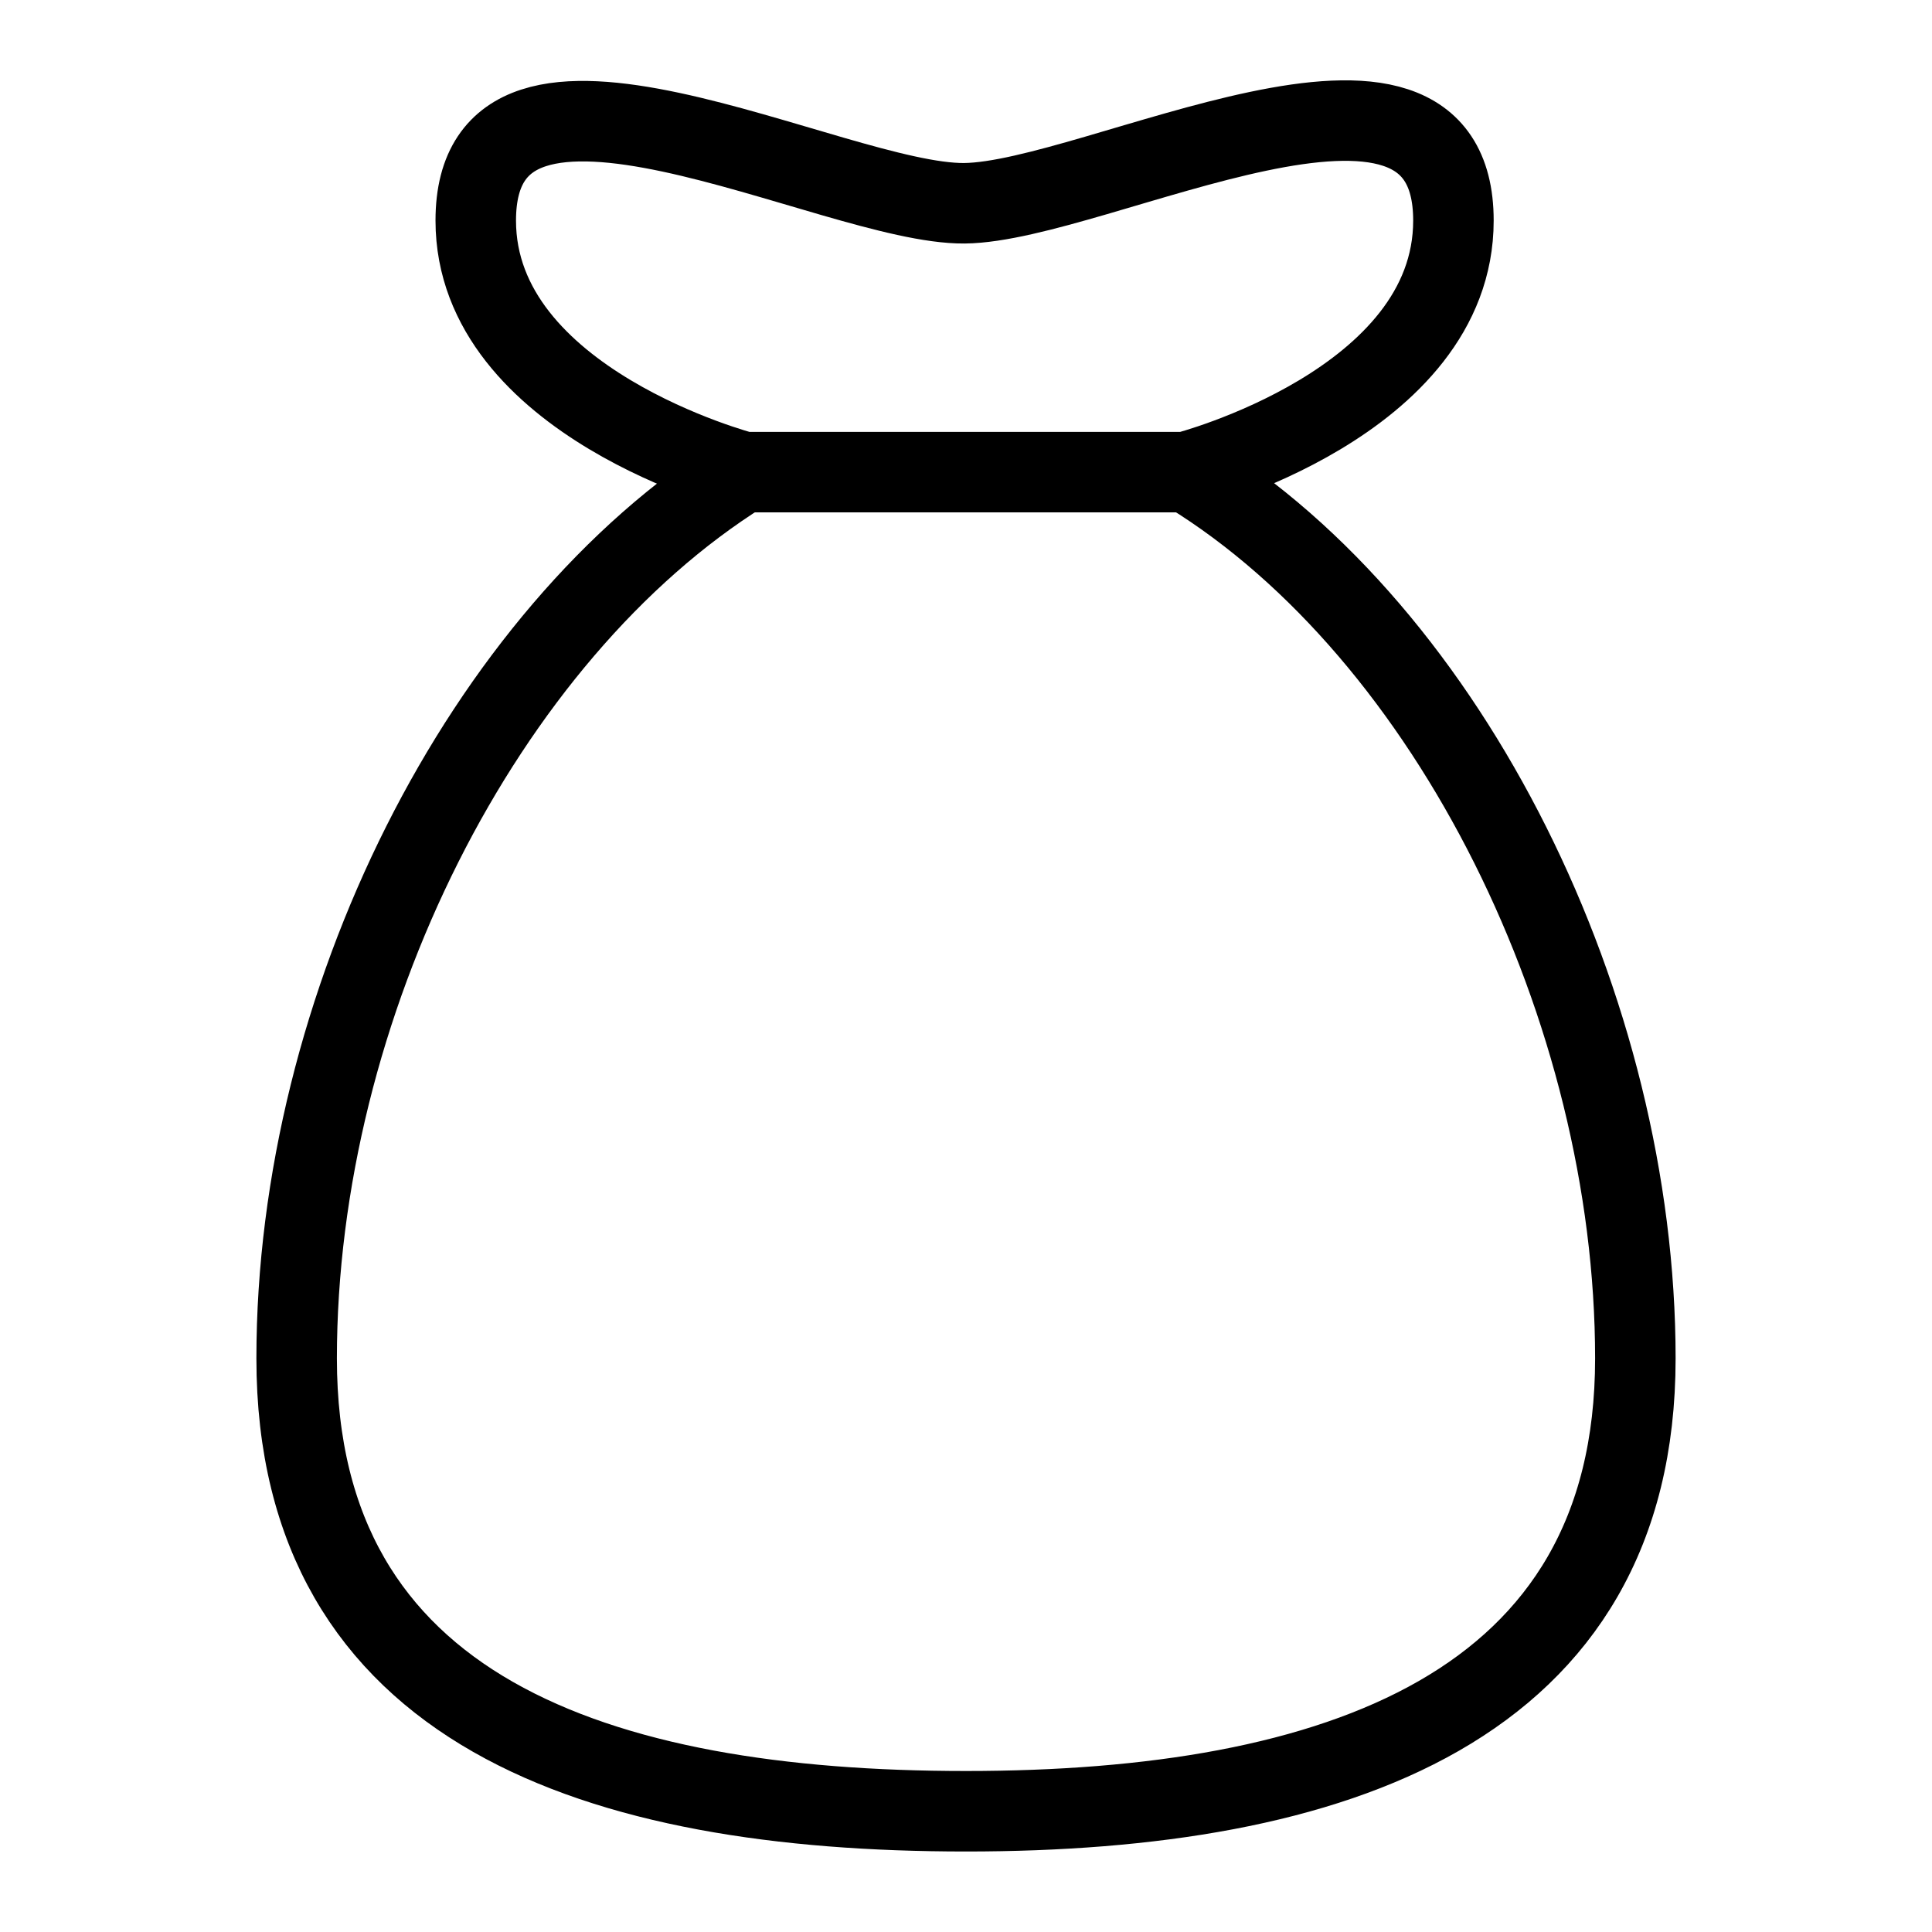
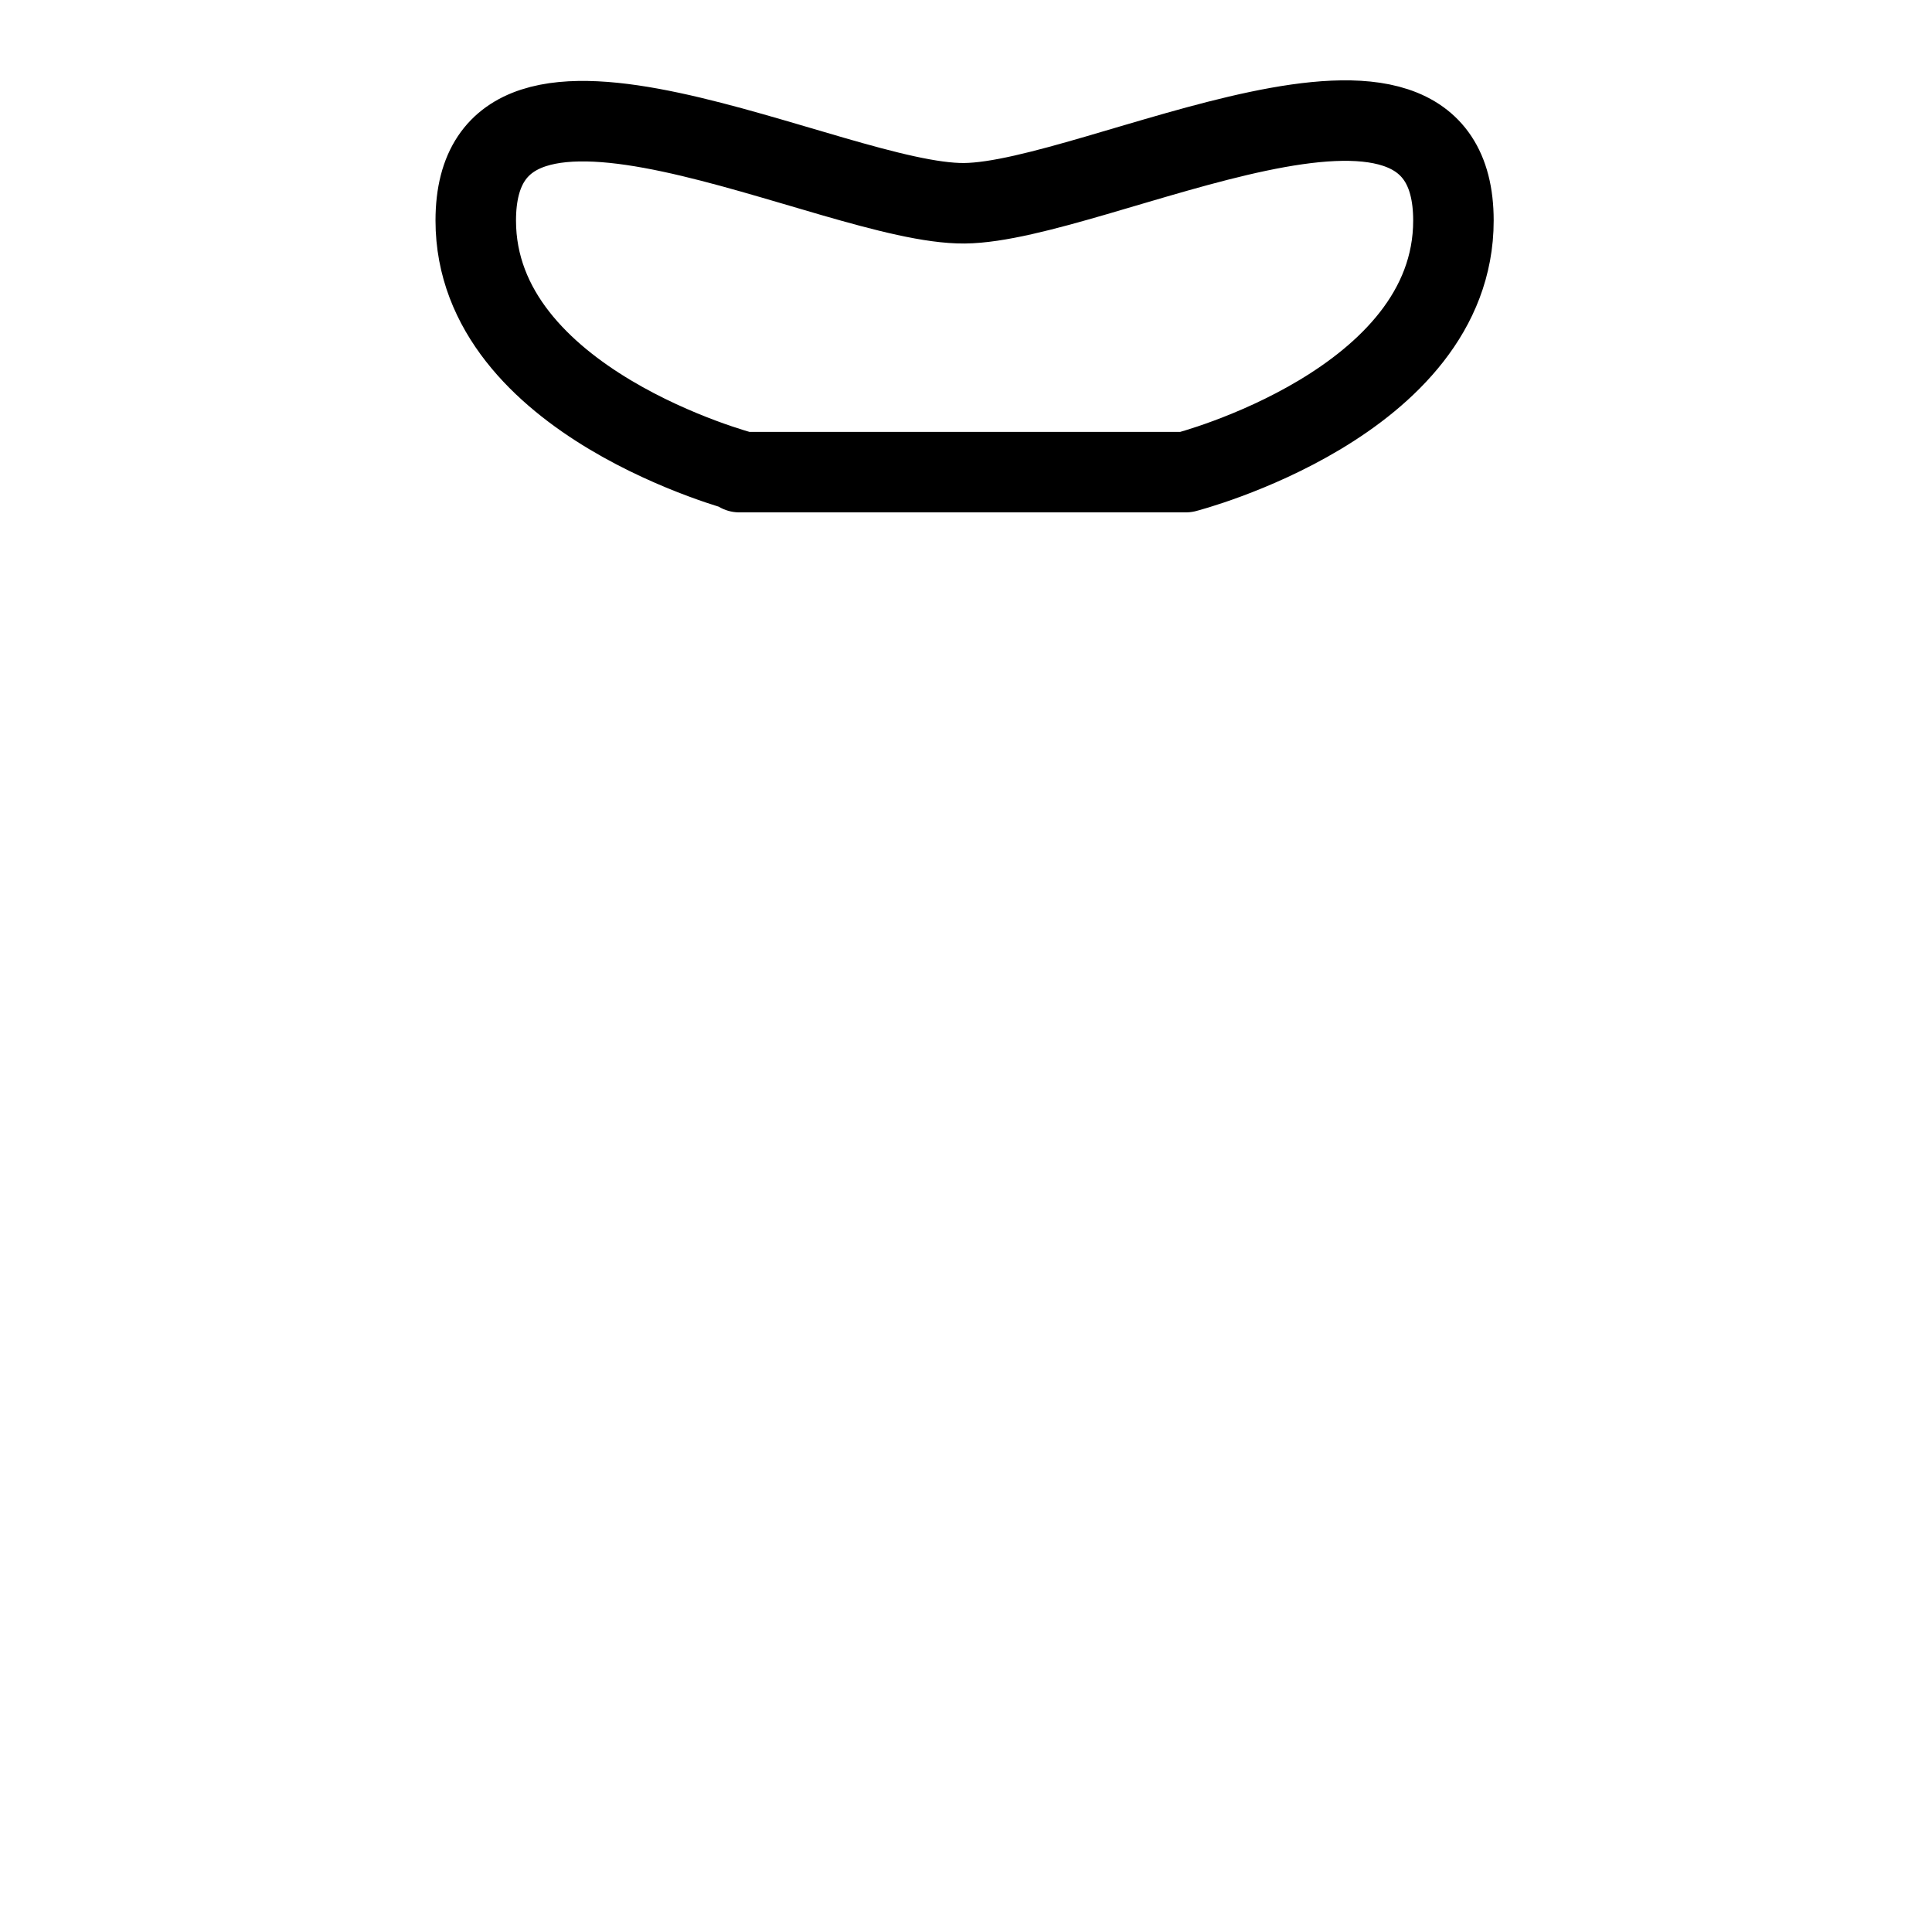
<svg xmlns="http://www.w3.org/2000/svg" id="Capa_1" data-name="Capa 1" viewBox="0 0 48 48">
  <defs>
    <style>.cls-1{fill:none;stroke:#000000;stroke-linecap:round;stroke-linejoin:round;stroke-width:2px;}</style>
  </defs>
-   <path class="cls-1" d="M18.46,11.73C12,15.77,7.37,25,7.37,33.75S14.84,45,24,45s16.63-2.57,16.63-11.25-4.59-18-11.09-22" />
  <path class="cls-1" d="M18.48,11.73S11.82,10,11.82,5.48c0-5.31,8.88-.4,12.14-.43S36.11.17,36.11,5.48c0,4.54-6.65,6.25-6.65,6.25H18.37" />
</svg>